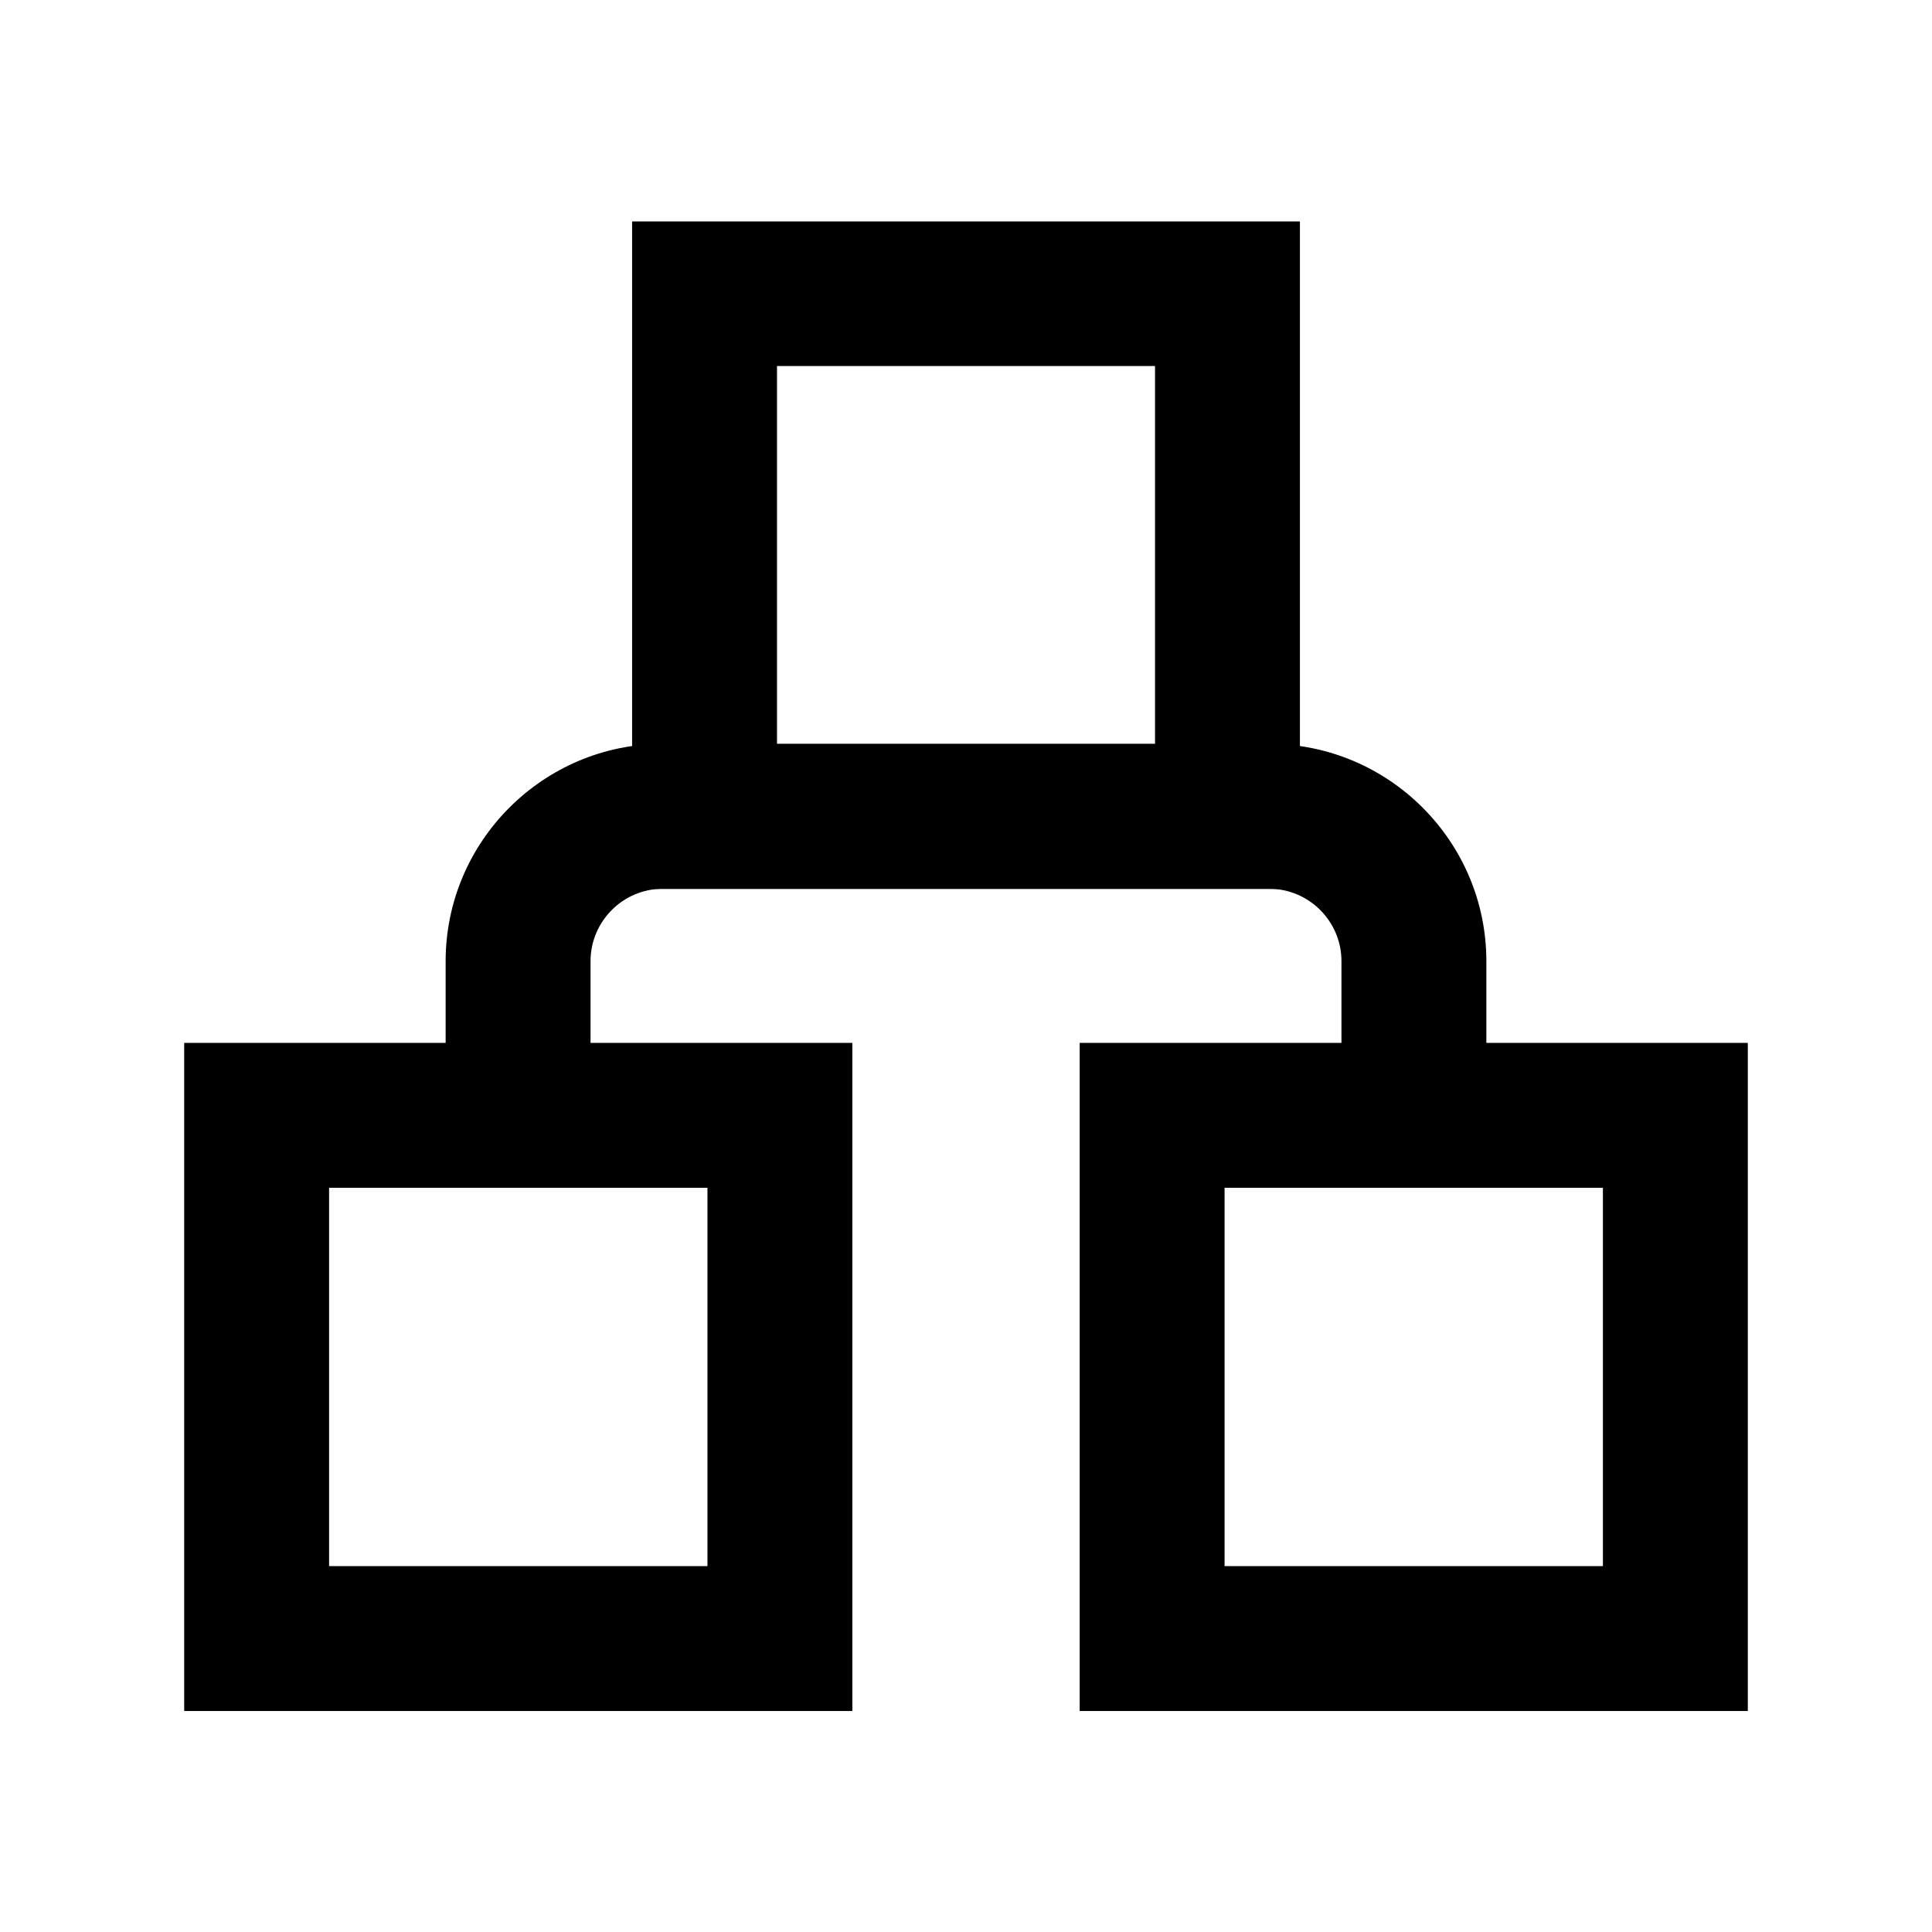
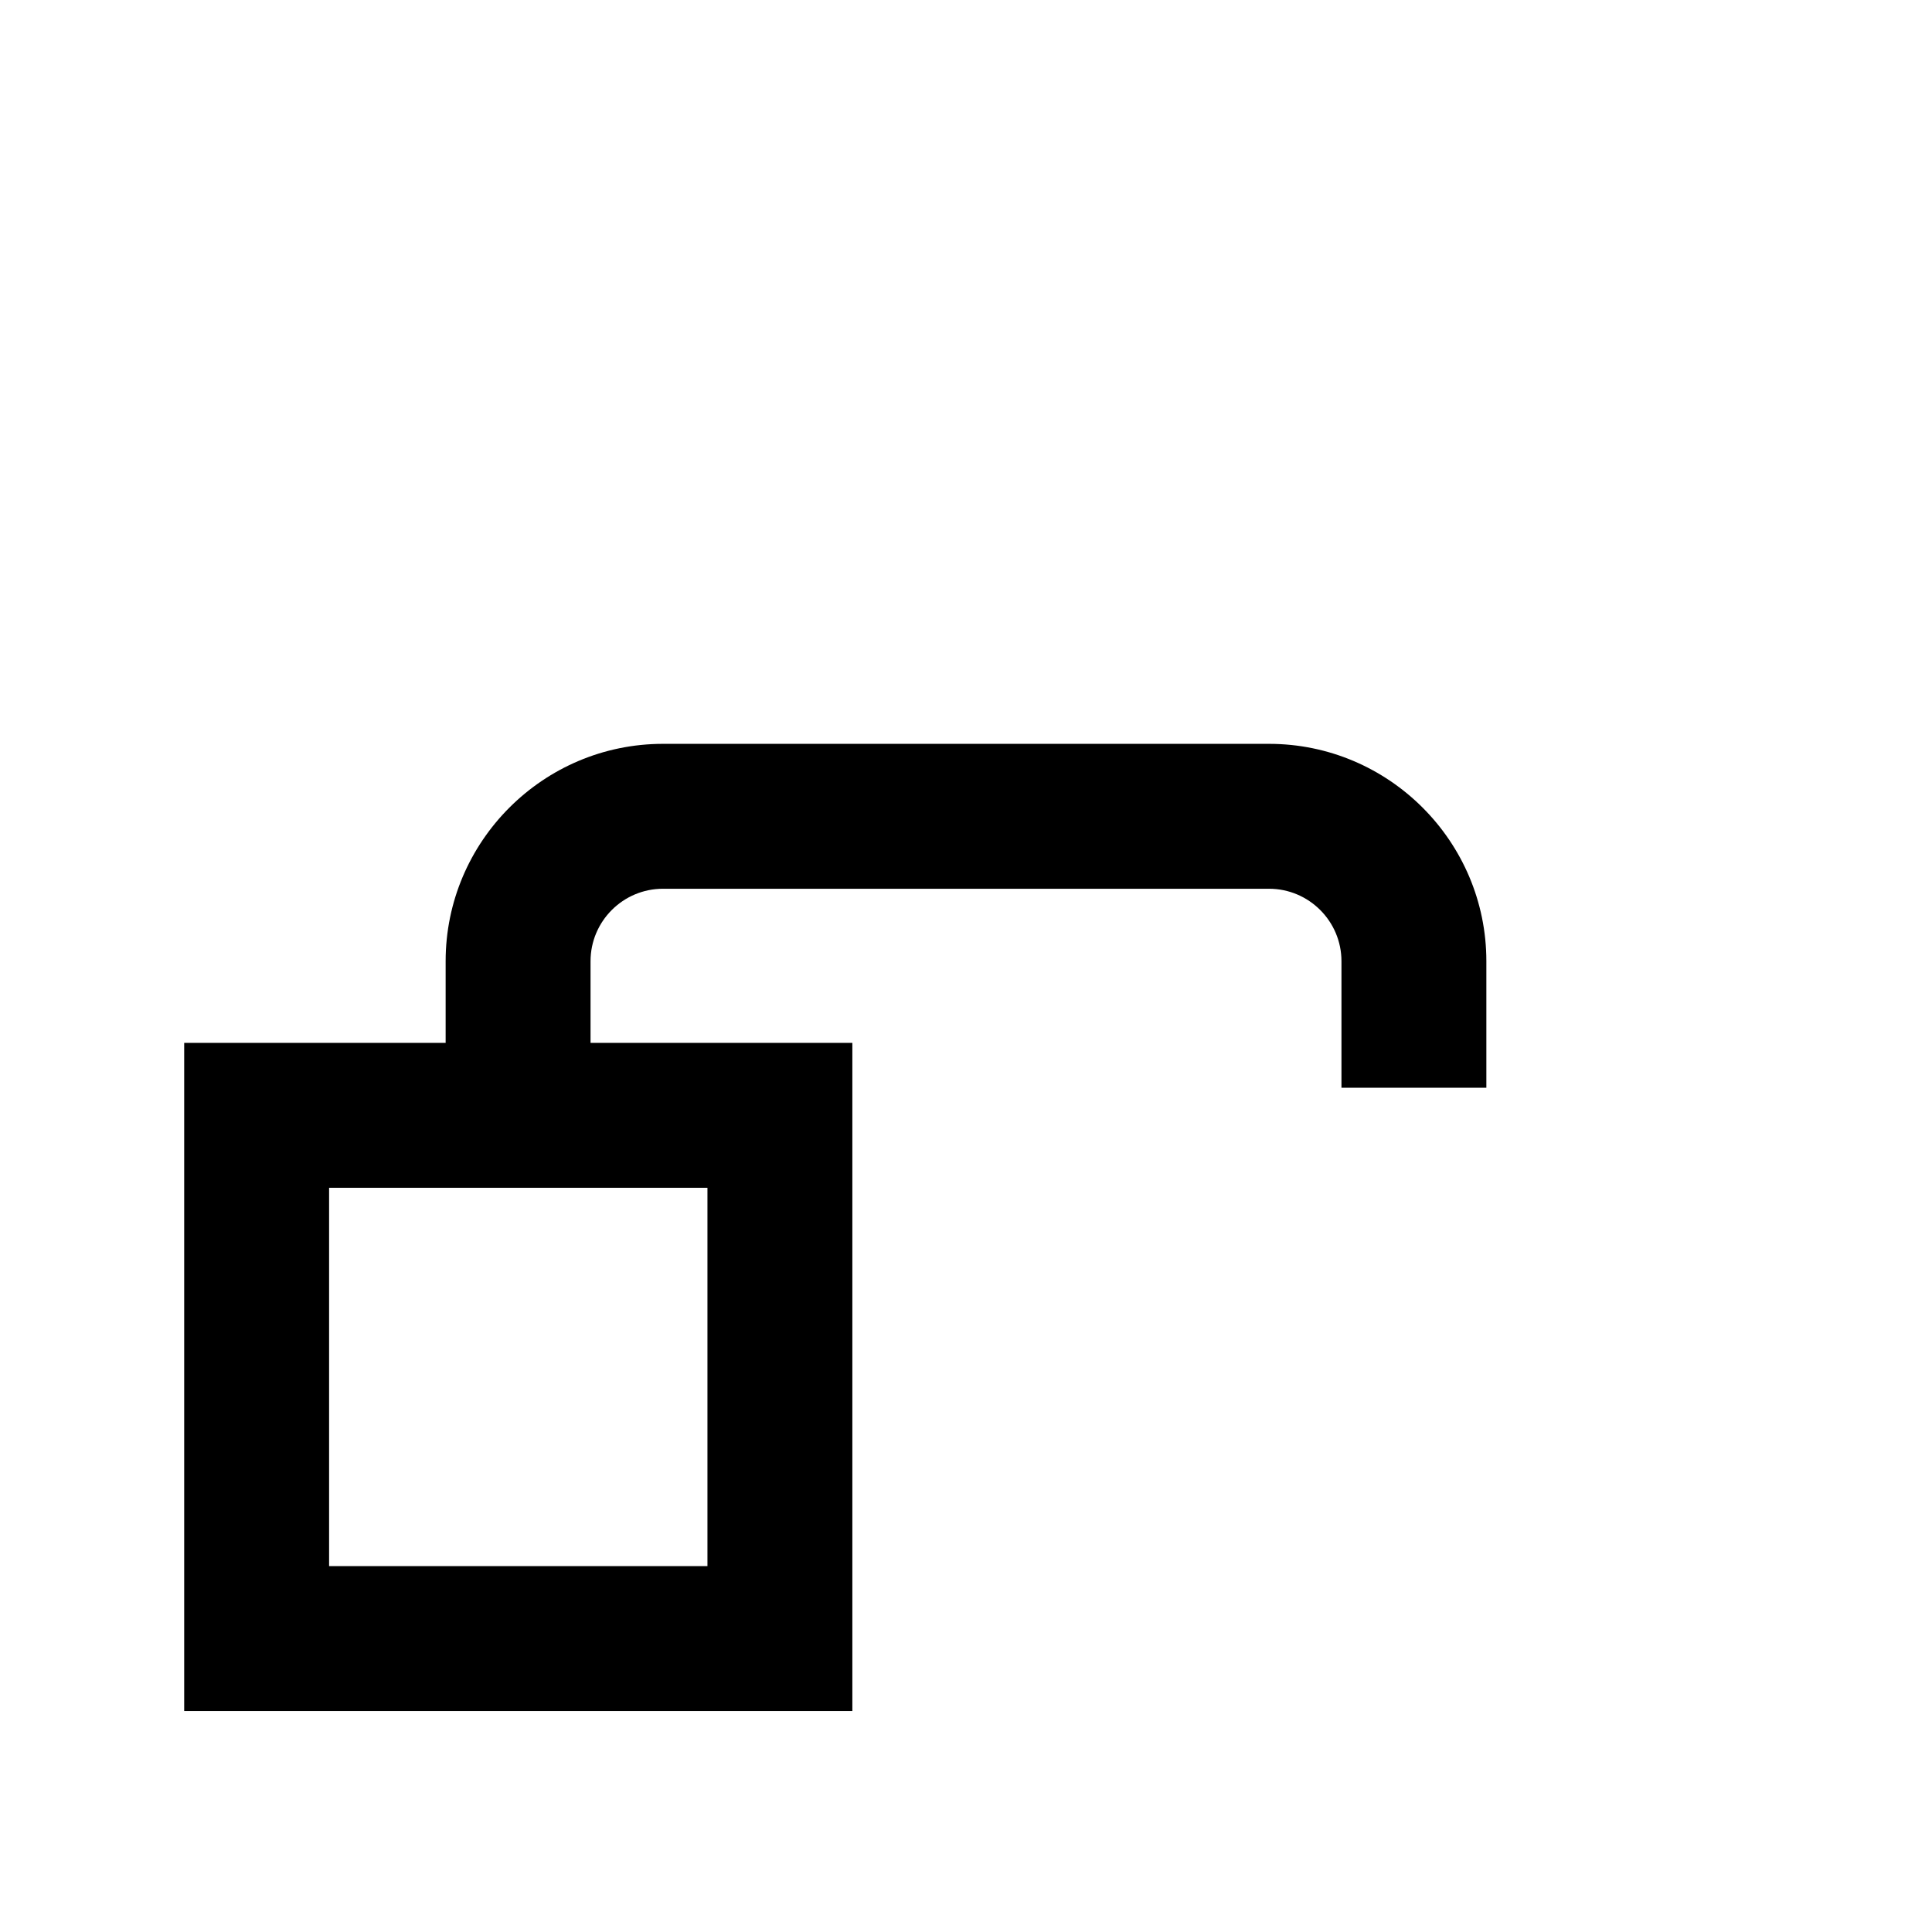
<svg xmlns="http://www.w3.org/2000/svg" width="68" height="68" viewBox="0 0 68 68" fill="none">
  <g clip-path="url(#clip0_36_914)">
    <mask id="mask0_36_914" style="mask-type:luminance" maskUnits="userSpaceOnUse" x="0" y="0" width="68" height="68">
      <path d="M68 0H0V68H68V0Z" fill="white" />
    </mask>
    <g mask="url(#mask0_36_914)">
-       <path d="M30 60.222H6.483V36.706H30V60.222ZM11.583 55.122H24.9V41.806H11.583V55.122Z" fill="black" />
-       <path d="M61.517 60.222H38.001V36.706H61.517V60.222ZM43.101 55.122H56.417V41.806H43.101V55.122Z" fill="black" />
+       <path d="M30 60.222H6.483V36.706H30V60.222ZM11.583 55.122H24.9V41.806H11.583V55.122" fill="black" />
      <path d="M52.315 38.285H47.215V33.831C47.215 32.425 46.07 31.281 44.665 31.281H23.335C21.93 31.281 20.785 32.425 20.785 33.831V38.251H15.685V33.831C15.685 29.615 19.119 26.181 23.335 26.181H44.665C48.881 26.181 52.315 29.615 52.315 33.831V38.285Z" fill="black" />
-       <path d="M45.753 31.288H22.248V7.794H45.753V31.3V31.288ZM27.348 26.188H40.653V12.883H27.348V26.188Z" fill="black" />
    </g>
  </g>
  <defs>
    <clipPath id="clip0_36_914">
      <rect width="68" height="68" fill="white" />
    </clipPath>
  </defs>
</svg>